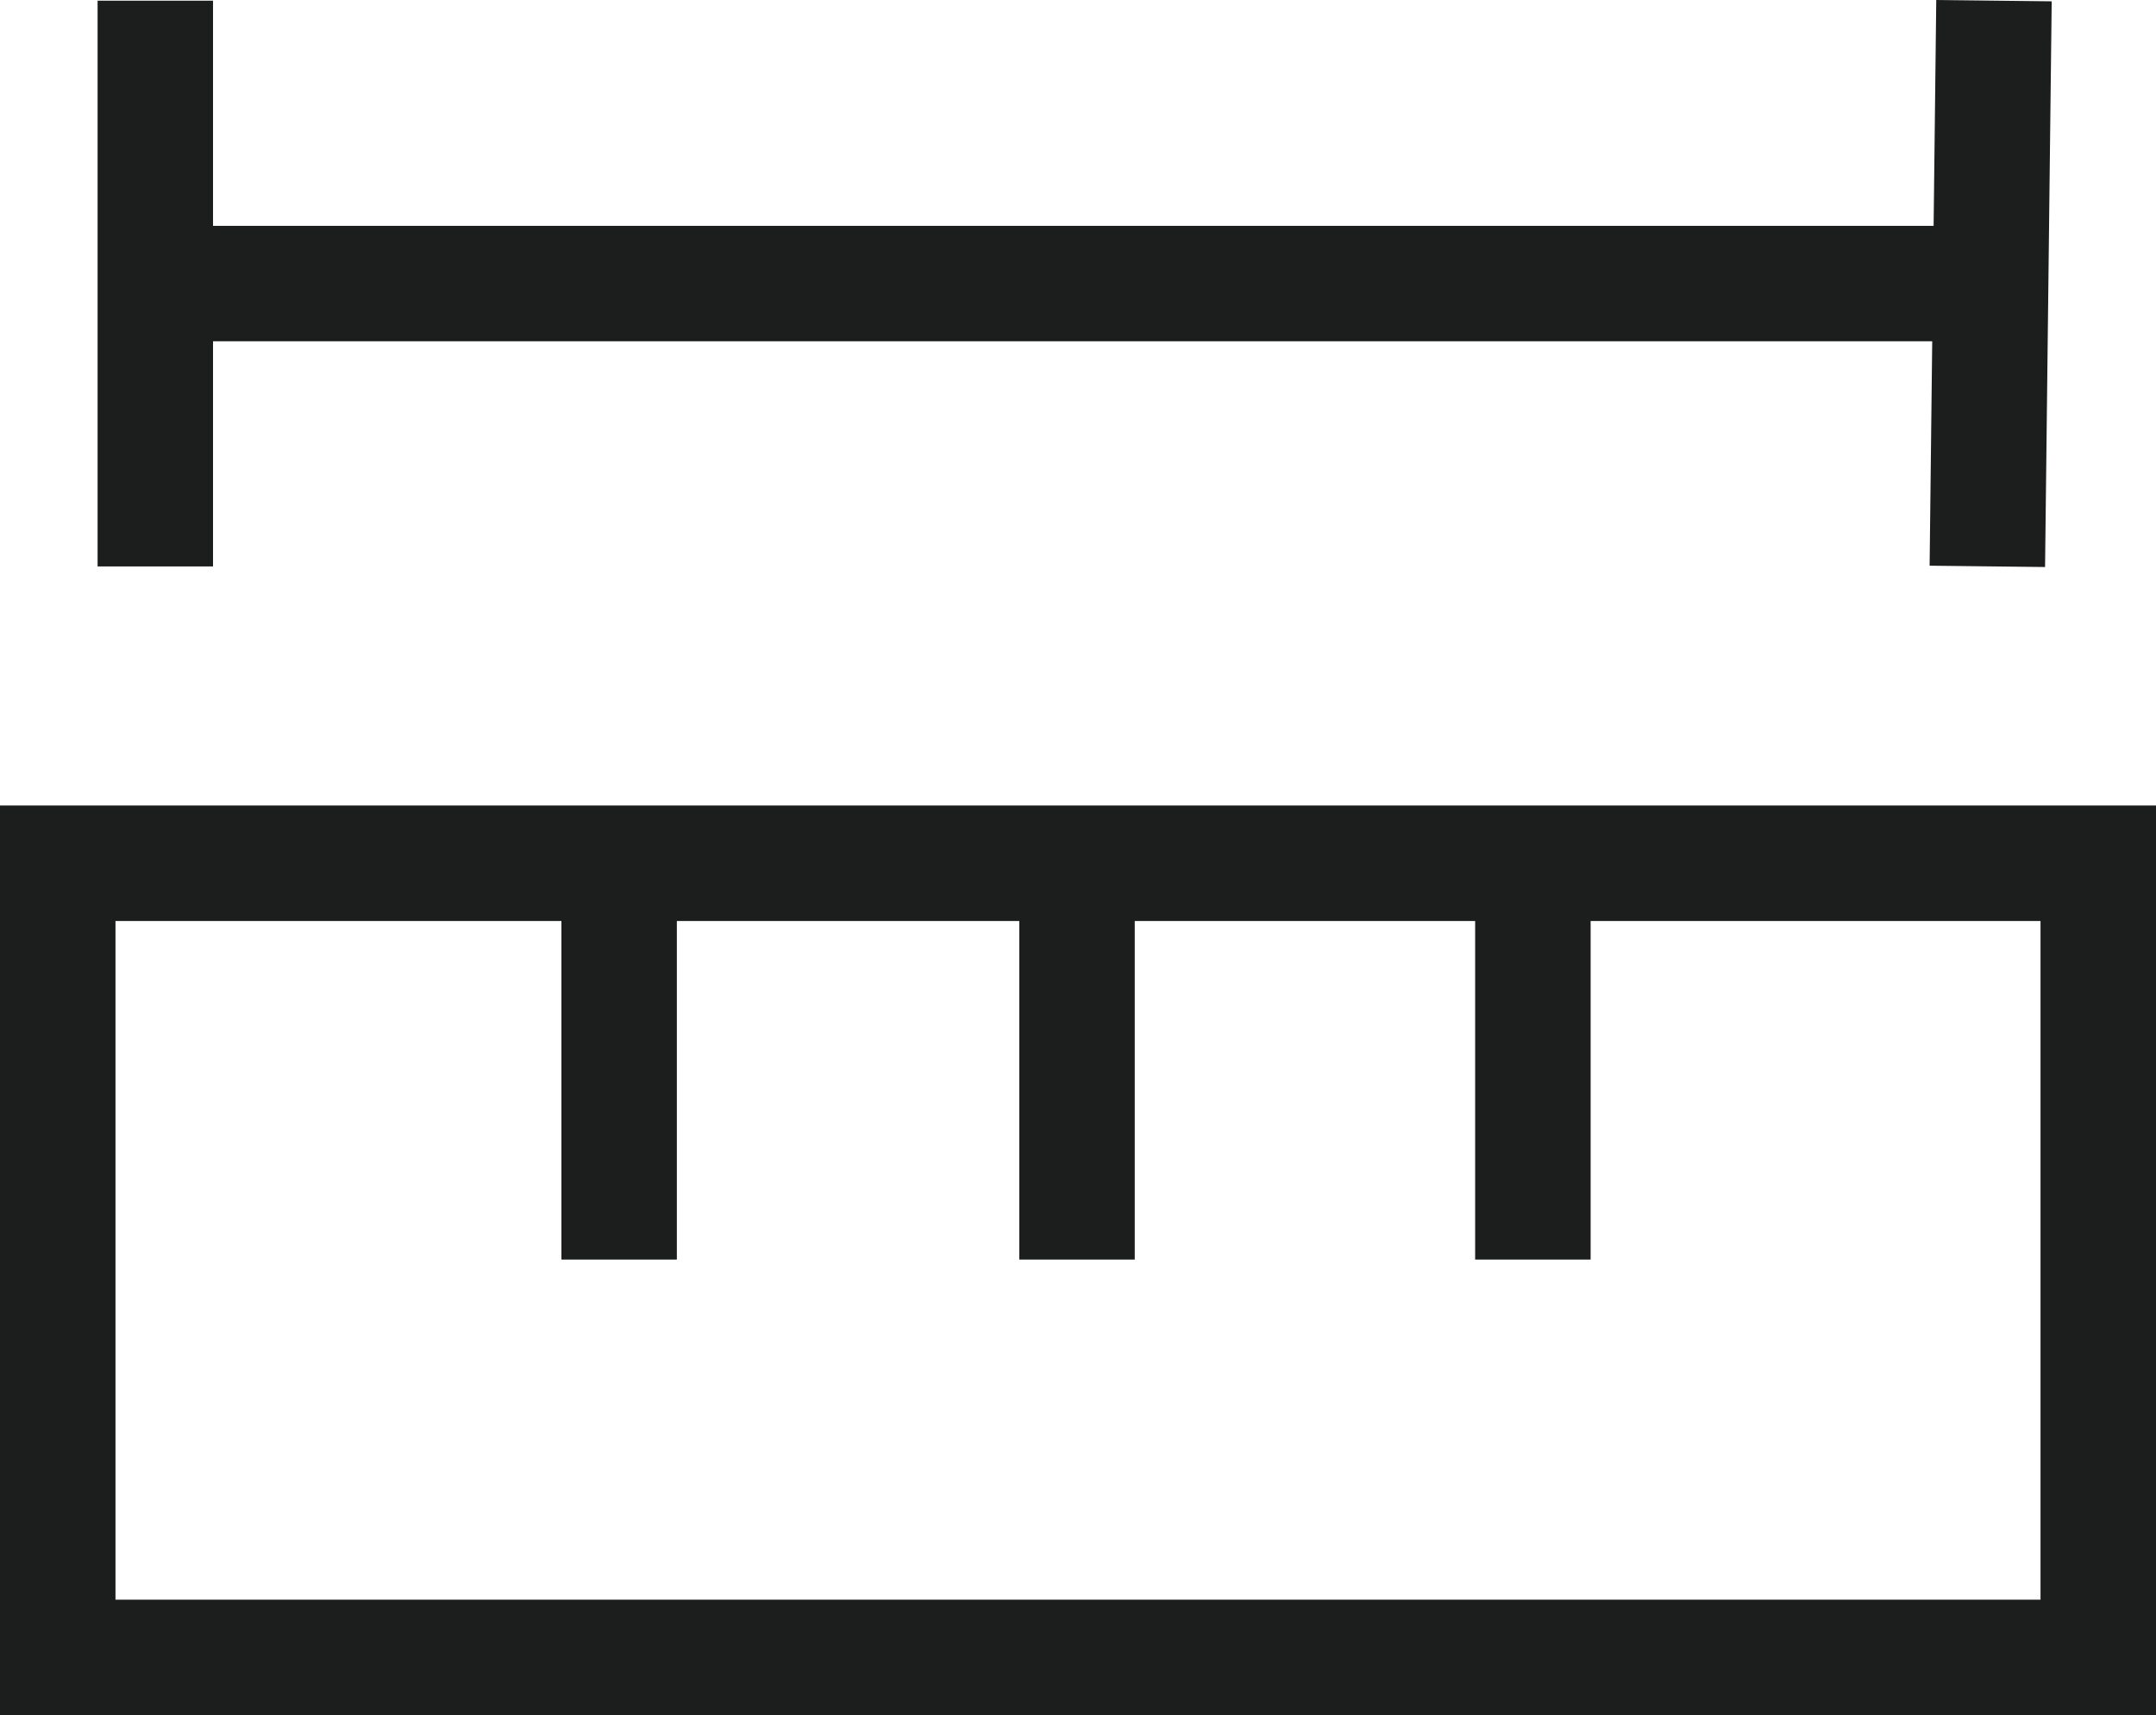
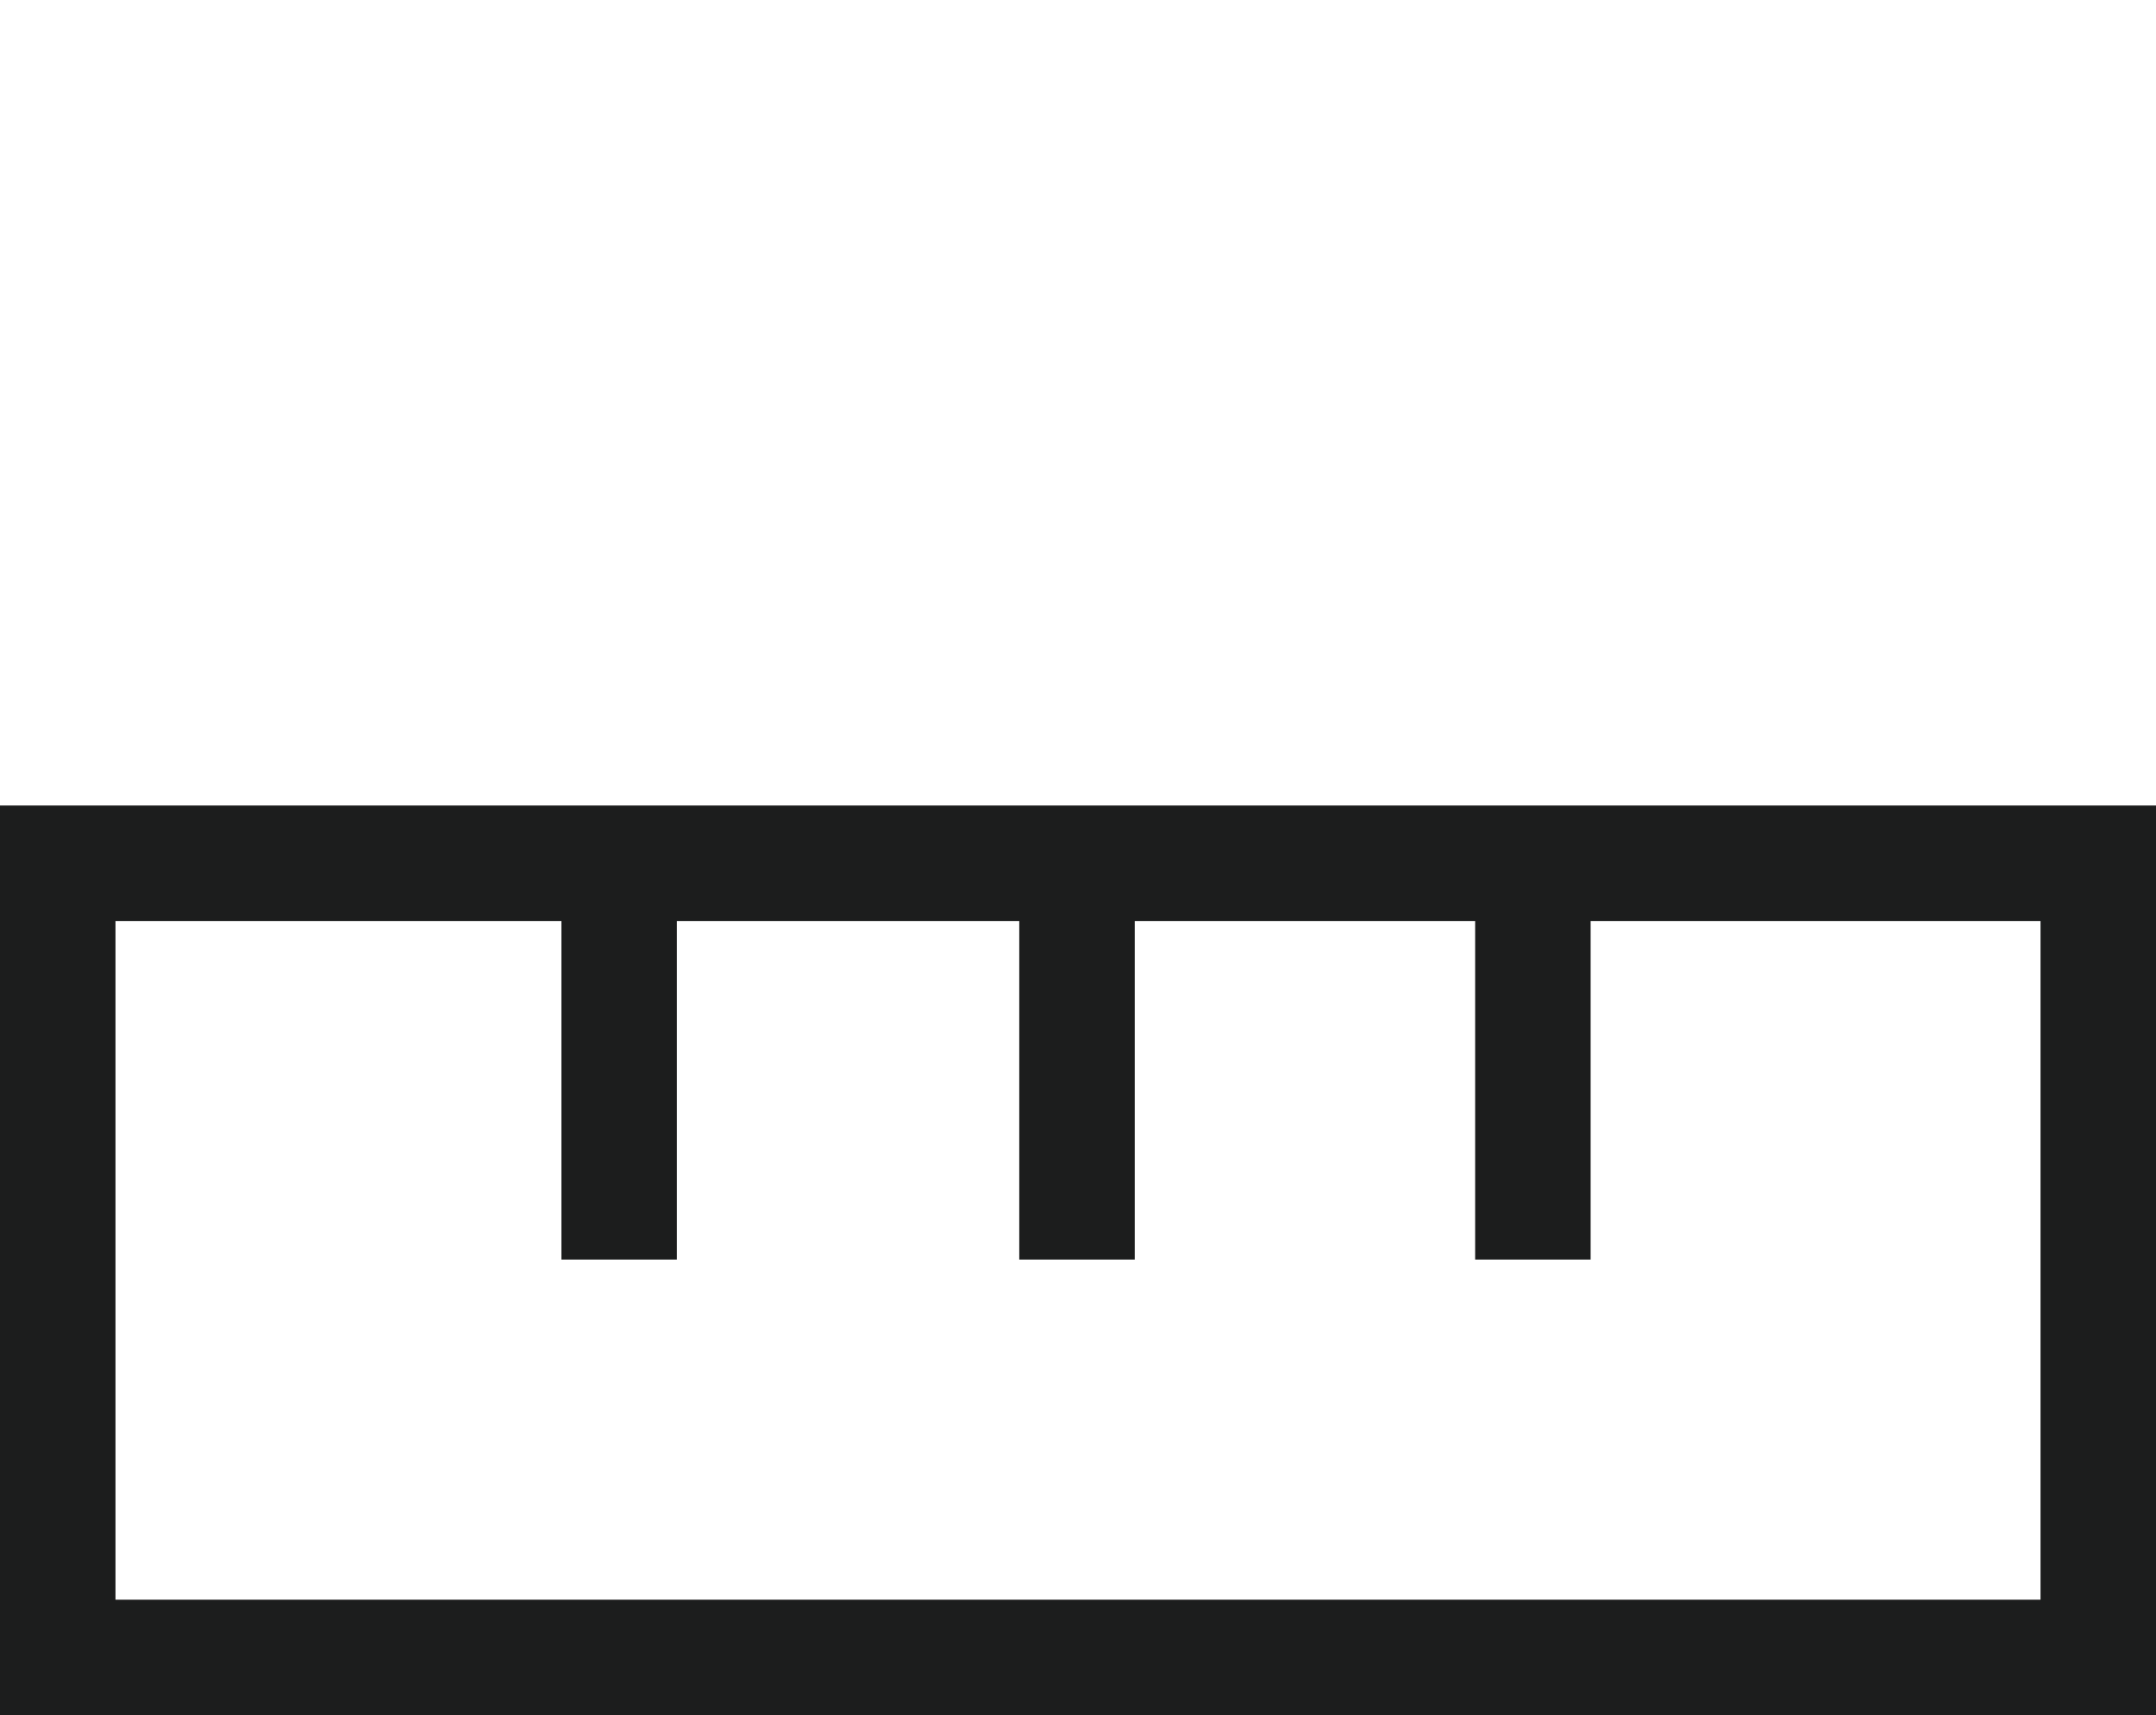
<svg xmlns="http://www.w3.org/2000/svg" id="Layer_2" data-name="Layer 2" viewBox="0 0 555.23 441.77">
  <defs>
    <style>
      .cls-1 {
        fill: #1c1d1d;
      }
    </style>
  </defs>
  <g id="Layer_2-2" data-name="Layer 2">
    <g id="Layer_2-2" data-name="Layer 2-2">
      <g>
        <path class="cls-1" d="M0,207.48v234.29h555.23v-234.29H0ZM525.5,412.04H29.74v-174.81h114.84v87.2h29.73v-87.2h88.18v87.2h29.74v-87.2h87.66v87.2h29.74v-87.2h115.86v174.81Z" />
-         <polygon class="cls-1" points="528.37 .34 526.66 146.05 496.93 145.71 497.6 87.91 54.86 87.91 54.86 145.9 25.13 145.9 25.13 .18 54.86 .18 54.86 58.18 497.96 58.18 498.64 0 528.37 .34" />
      </g>
    </g>
  </g>
</svg>